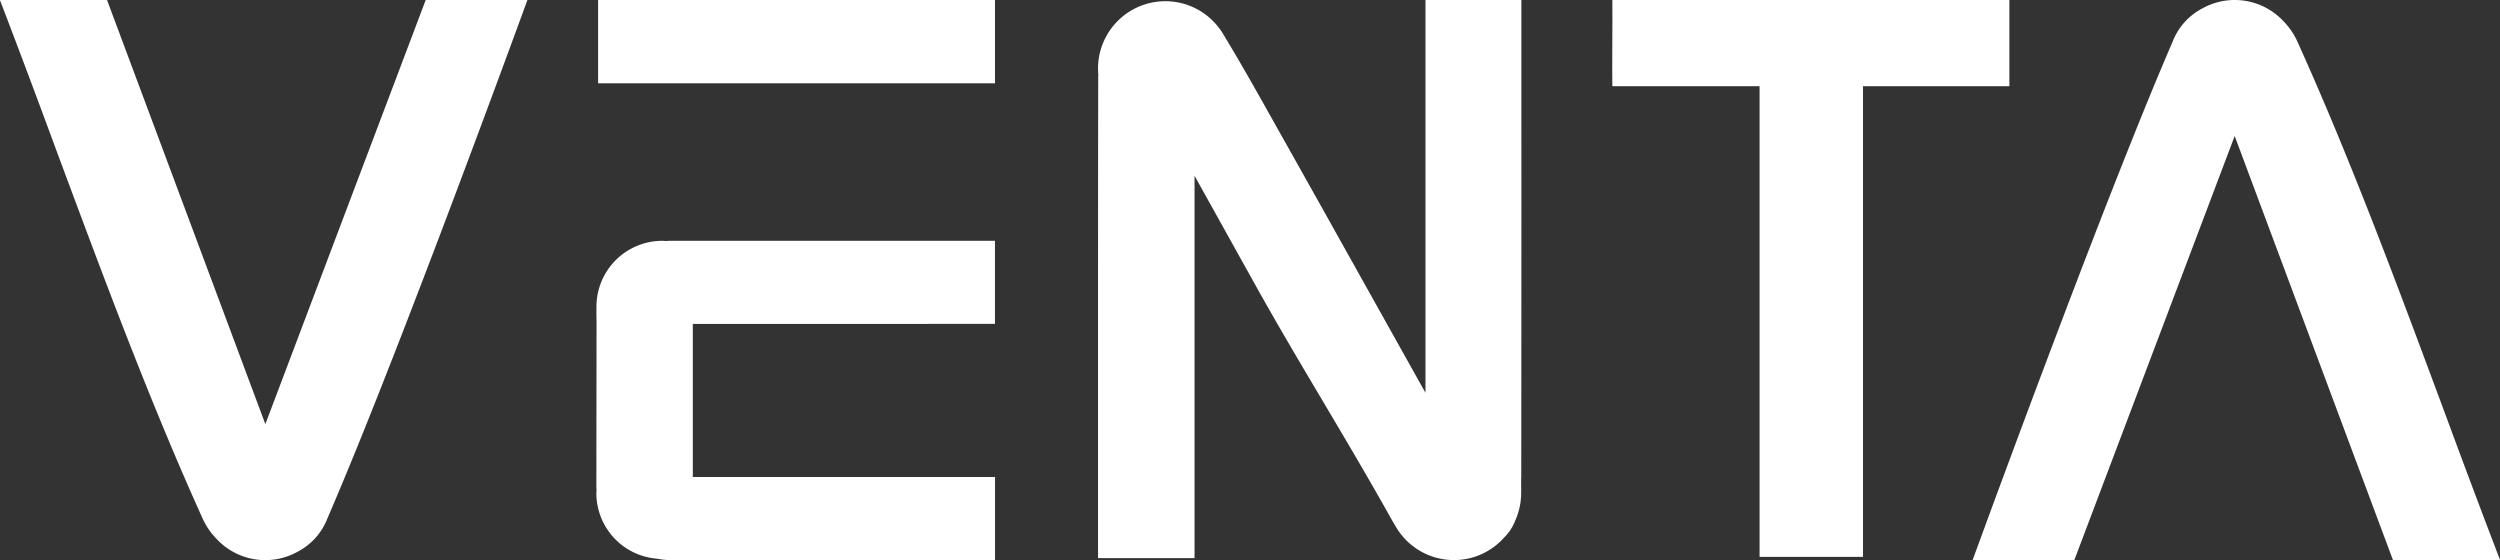
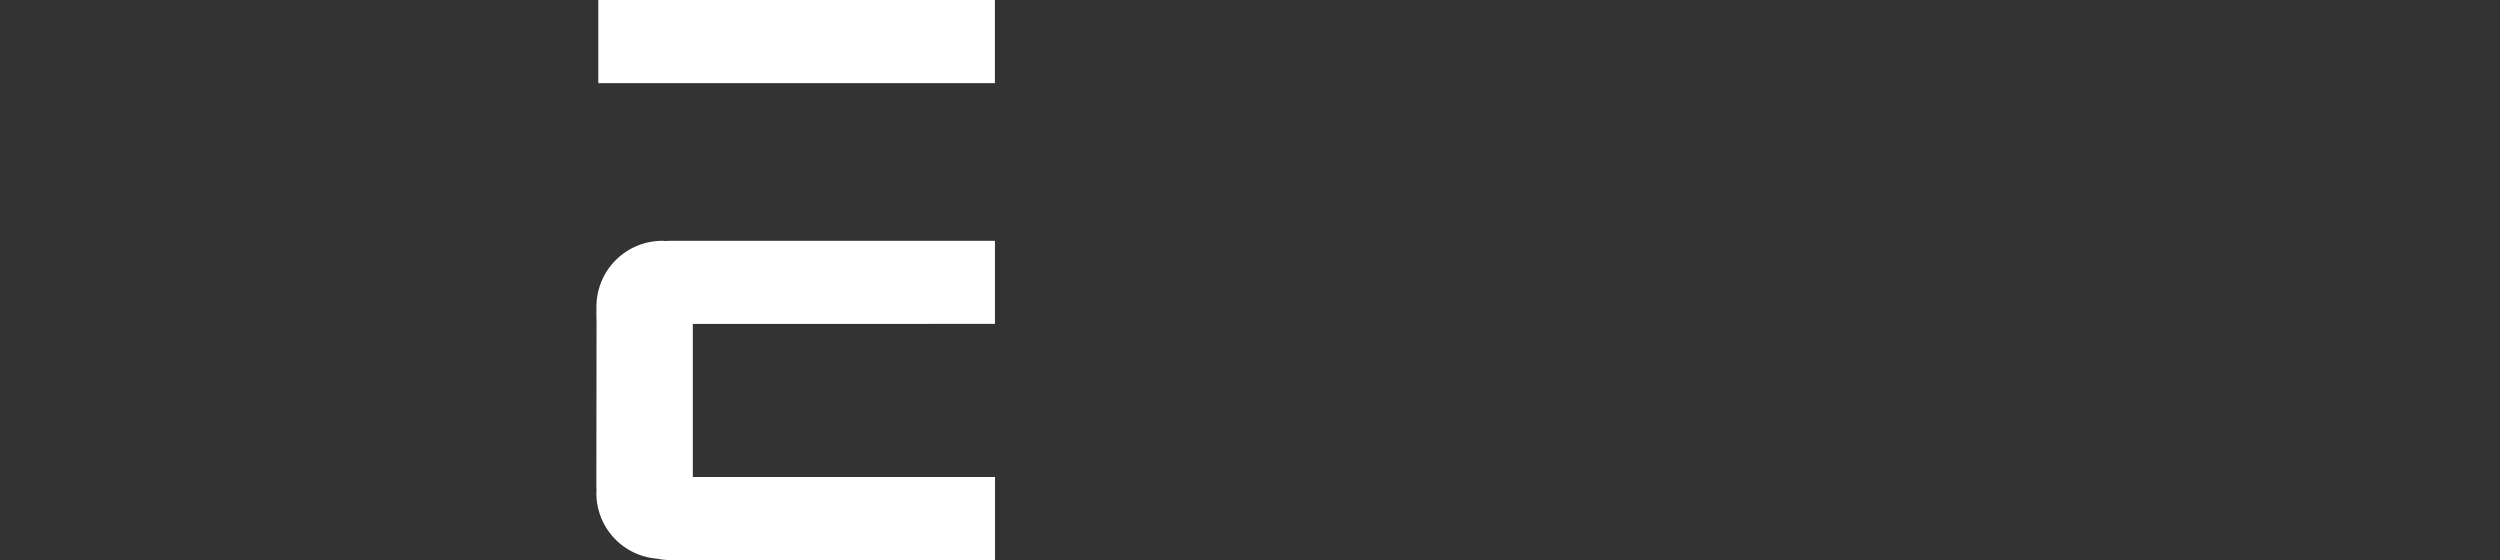
<svg xmlns="http://www.w3.org/2000/svg" width="121.599" height="27.244" viewBox="0 0 121.599 27.244">
  <rect x="0" y="0" width="121.599" height="27.244" fill="#333333" stroke="none" />
  <g id="Group_10762" data-name="Group 10762" transform="translate(-707.023 44.219)">
-     <path id="Path_14903" data-name="Path 14903" d="M751.7-44.219H732.411v4.045H751.7" transform="translate(3.714 0)" fill="#fff" />
-     <path id="Path_14904" data-name="Path 14904" d="M774.2-20.977q.01-9.024.006-17.888v-5.353h-4.665v19.105l-2.458-4.395c-1.447-2.587-2.941-5.263-4.42-7.891-1.117-1.983-1.887-3.391-3.024-5.265-.008-.015-.017-.026-.026-.04l-.013-.019c-.03-.044-.06-.085-.089-.12a3.265,3.265,0,0,0-2.622-1.317,3.274,3.274,0,0,0-3.274,3.274c0,.108.006.213.016.319a.415.415,0,0,0-.007.052c-.01,5.632-.009,11.357-.009,16.9v6.544h4.694V-35.669l3,5.389c2.028,3.642,4.327,7.293,6.588,11.333.049.089.1.174.152.257a3.274,3.274,0,0,0,2.879,1.713,3.261,3.261,0,0,0,2.432-1.089,2.3,2.3,0,0,0,.548-.836,3.255,3.255,0,0,0,.287-1.35c0-.085.007-.17,0-.253,0-.156,0-.313,0-.471" transform="translate(6.816 0)" fill="#fff" />
    <path id="Path_14905" data-name="Path 14905" d="M751.716-29.959V-34H736c-.088,0-.175,0-.261.01-.068,0-.135-.01-.2-.01a3.206,3.206,0,0,0-3.206,3.206c0,.069,0,.136,0,.2-.006.086,0,.173,0,.261,0,.022,0,.042,0,.064s0,.065.005.1l-.009,8.03c0,.08,0,.159.009.238,0,.056-.009.111-.009.169a3.2,3.2,0,0,0,2.947,3.192,3.679,3.679,0,0,0,.724.072h15.72v-4.045h-14.7v-7.444Z" transform="translate(3.701 1.494)" fill="#fff" />
-     <path id="Path_14906" data-name="Path 14906" d="M727.729-44.219l-7.8,20.629-7.7-20.629h-5.211c.961,2.5,1.9,5.016,2.8,7.457,2.31,6.209,4.491,12.074,7.044,17.727a3.45,3.45,0,0,0,.713,1.047,3.229,3.229,0,0,0,2.35,1.013,3.222,3.222,0,0,0,1.575-.409,3.082,3.082,0,0,0,1.456-1.639c3.011-6.948,8.232-21.12,9.722-25.2Z" transform="translate(0 0)" fill="#fff" />
-     <path id="Path_14907" data-name="Path 14907" d="M795.673-16.975l7.8-20.629,7.7,20.629h5.211c-.961-2.5-1.9-5.016-2.8-7.457-2.31-6.209-4.491-12.074-7.044-17.727a3.45,3.45,0,0,0-.713-1.047,3.229,3.229,0,0,0-2.35-1.013,3.223,3.223,0,0,0-1.575.409,3.082,3.082,0,0,0-1.456,1.639c-3.011,6.948-8.232,21.12-9.722,25.2Z" transform="translate(12.244 0)" fill="#fff" />
-     <path id="Path_14908" data-name="Path 14908" d="M782.6-40.026v22.893h5.031V-40.026h7.119v-4.193H775.439c.012,1.213-.016,3.124,0,4.193Z" transform="translate(10.008 0)" fill="#fff" />
    <path id="Path_14909" data-name="Path 14909" d="M751.7-44.219H732.411v4.045H751.7" transform="translate(3.714 0)" fill="#fff" />
  </g>
</svg>